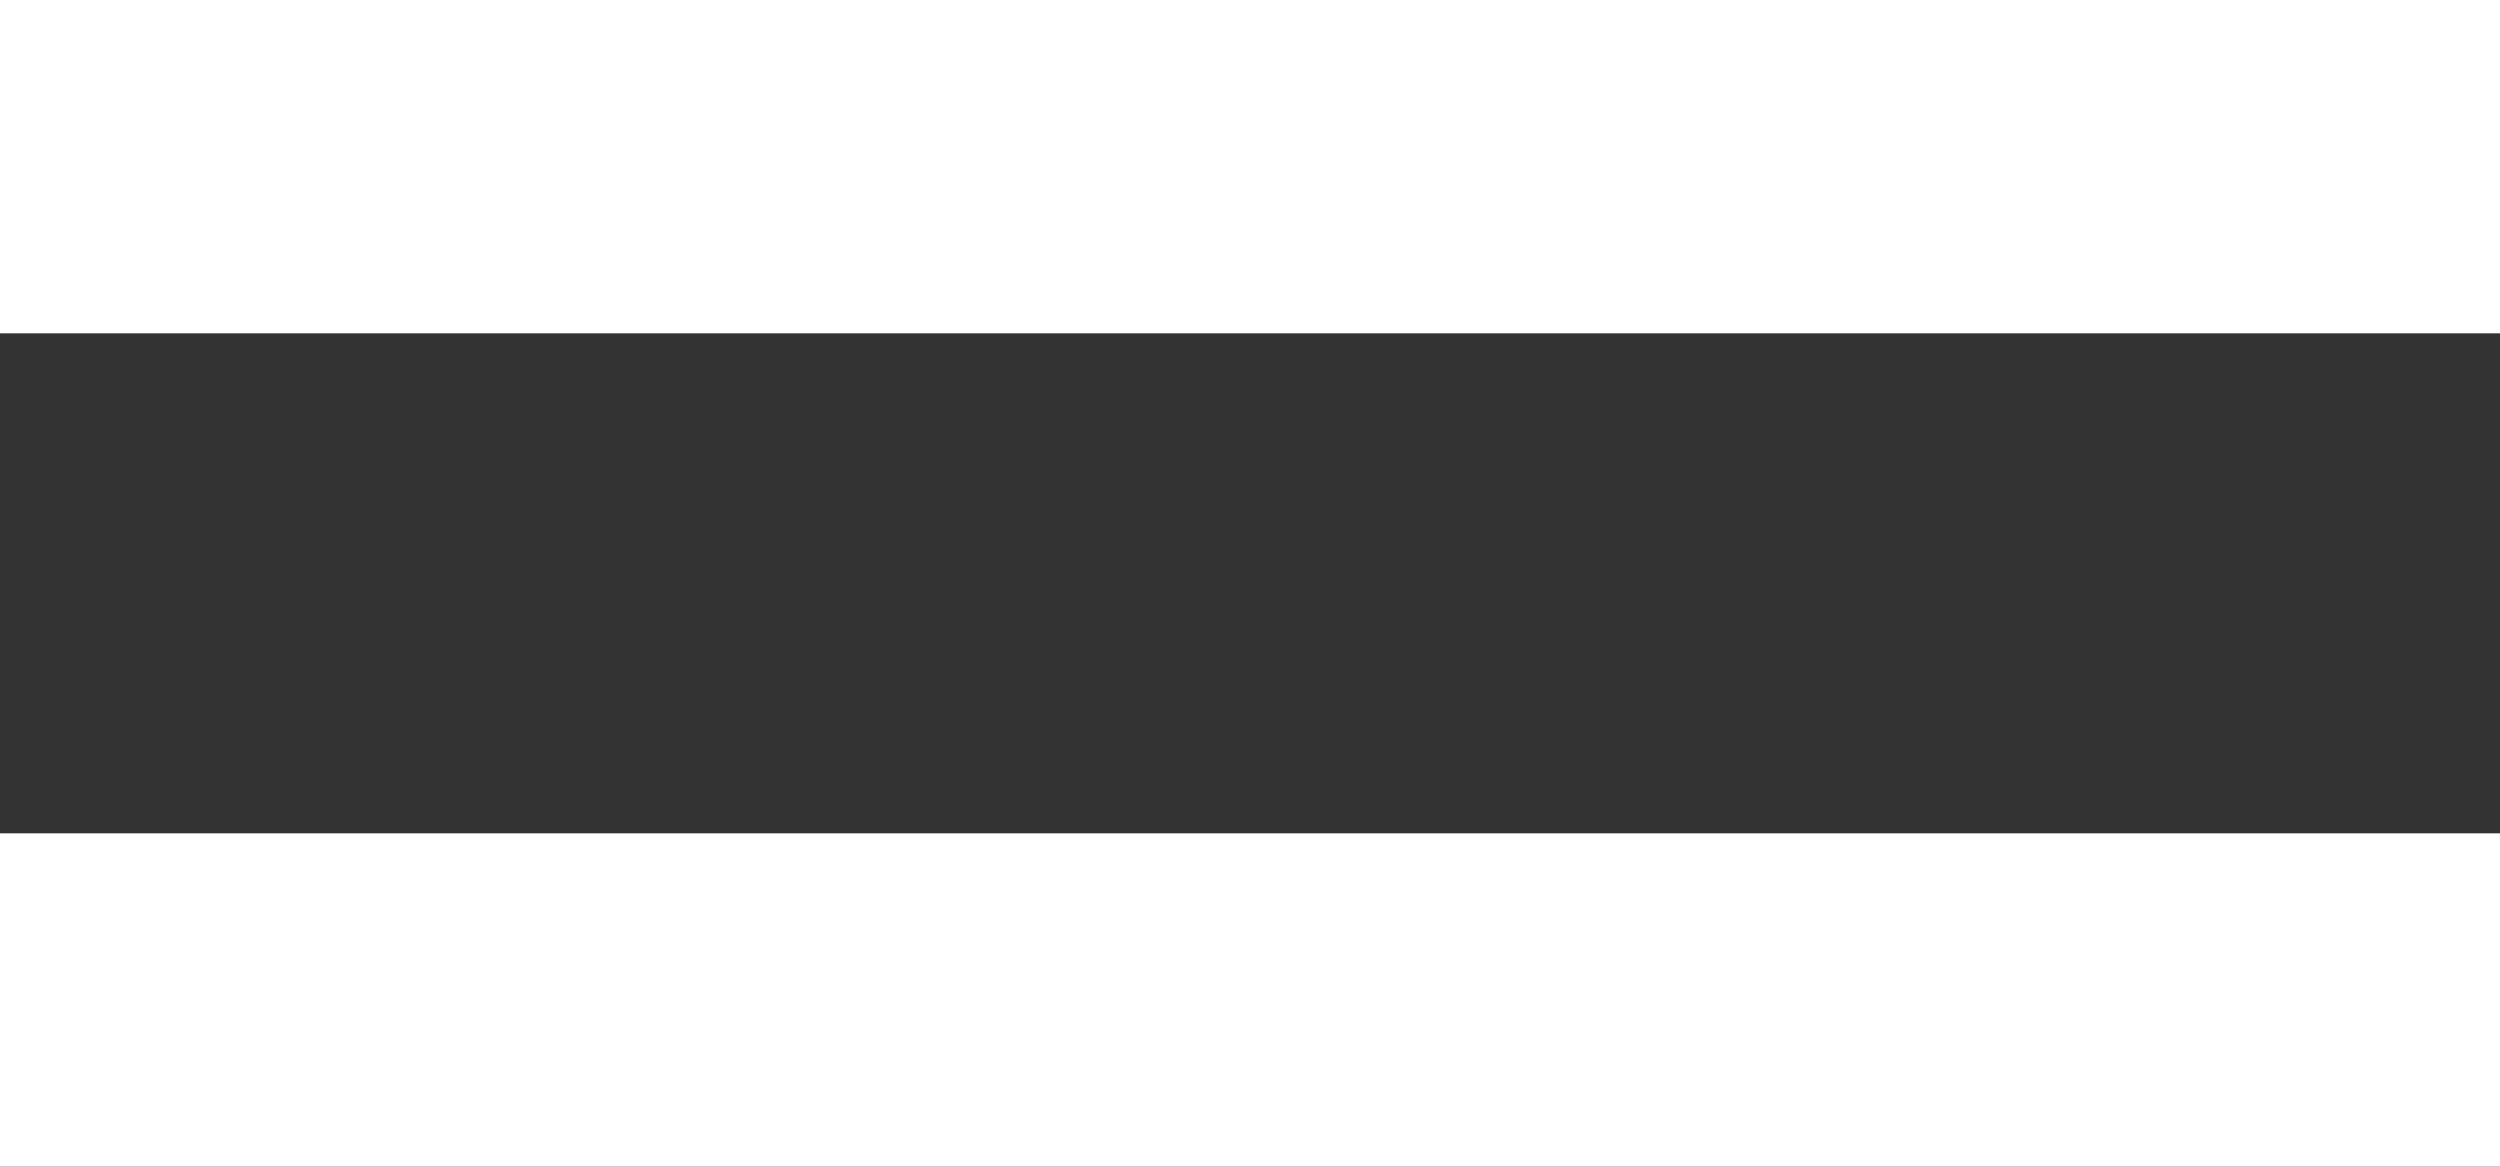
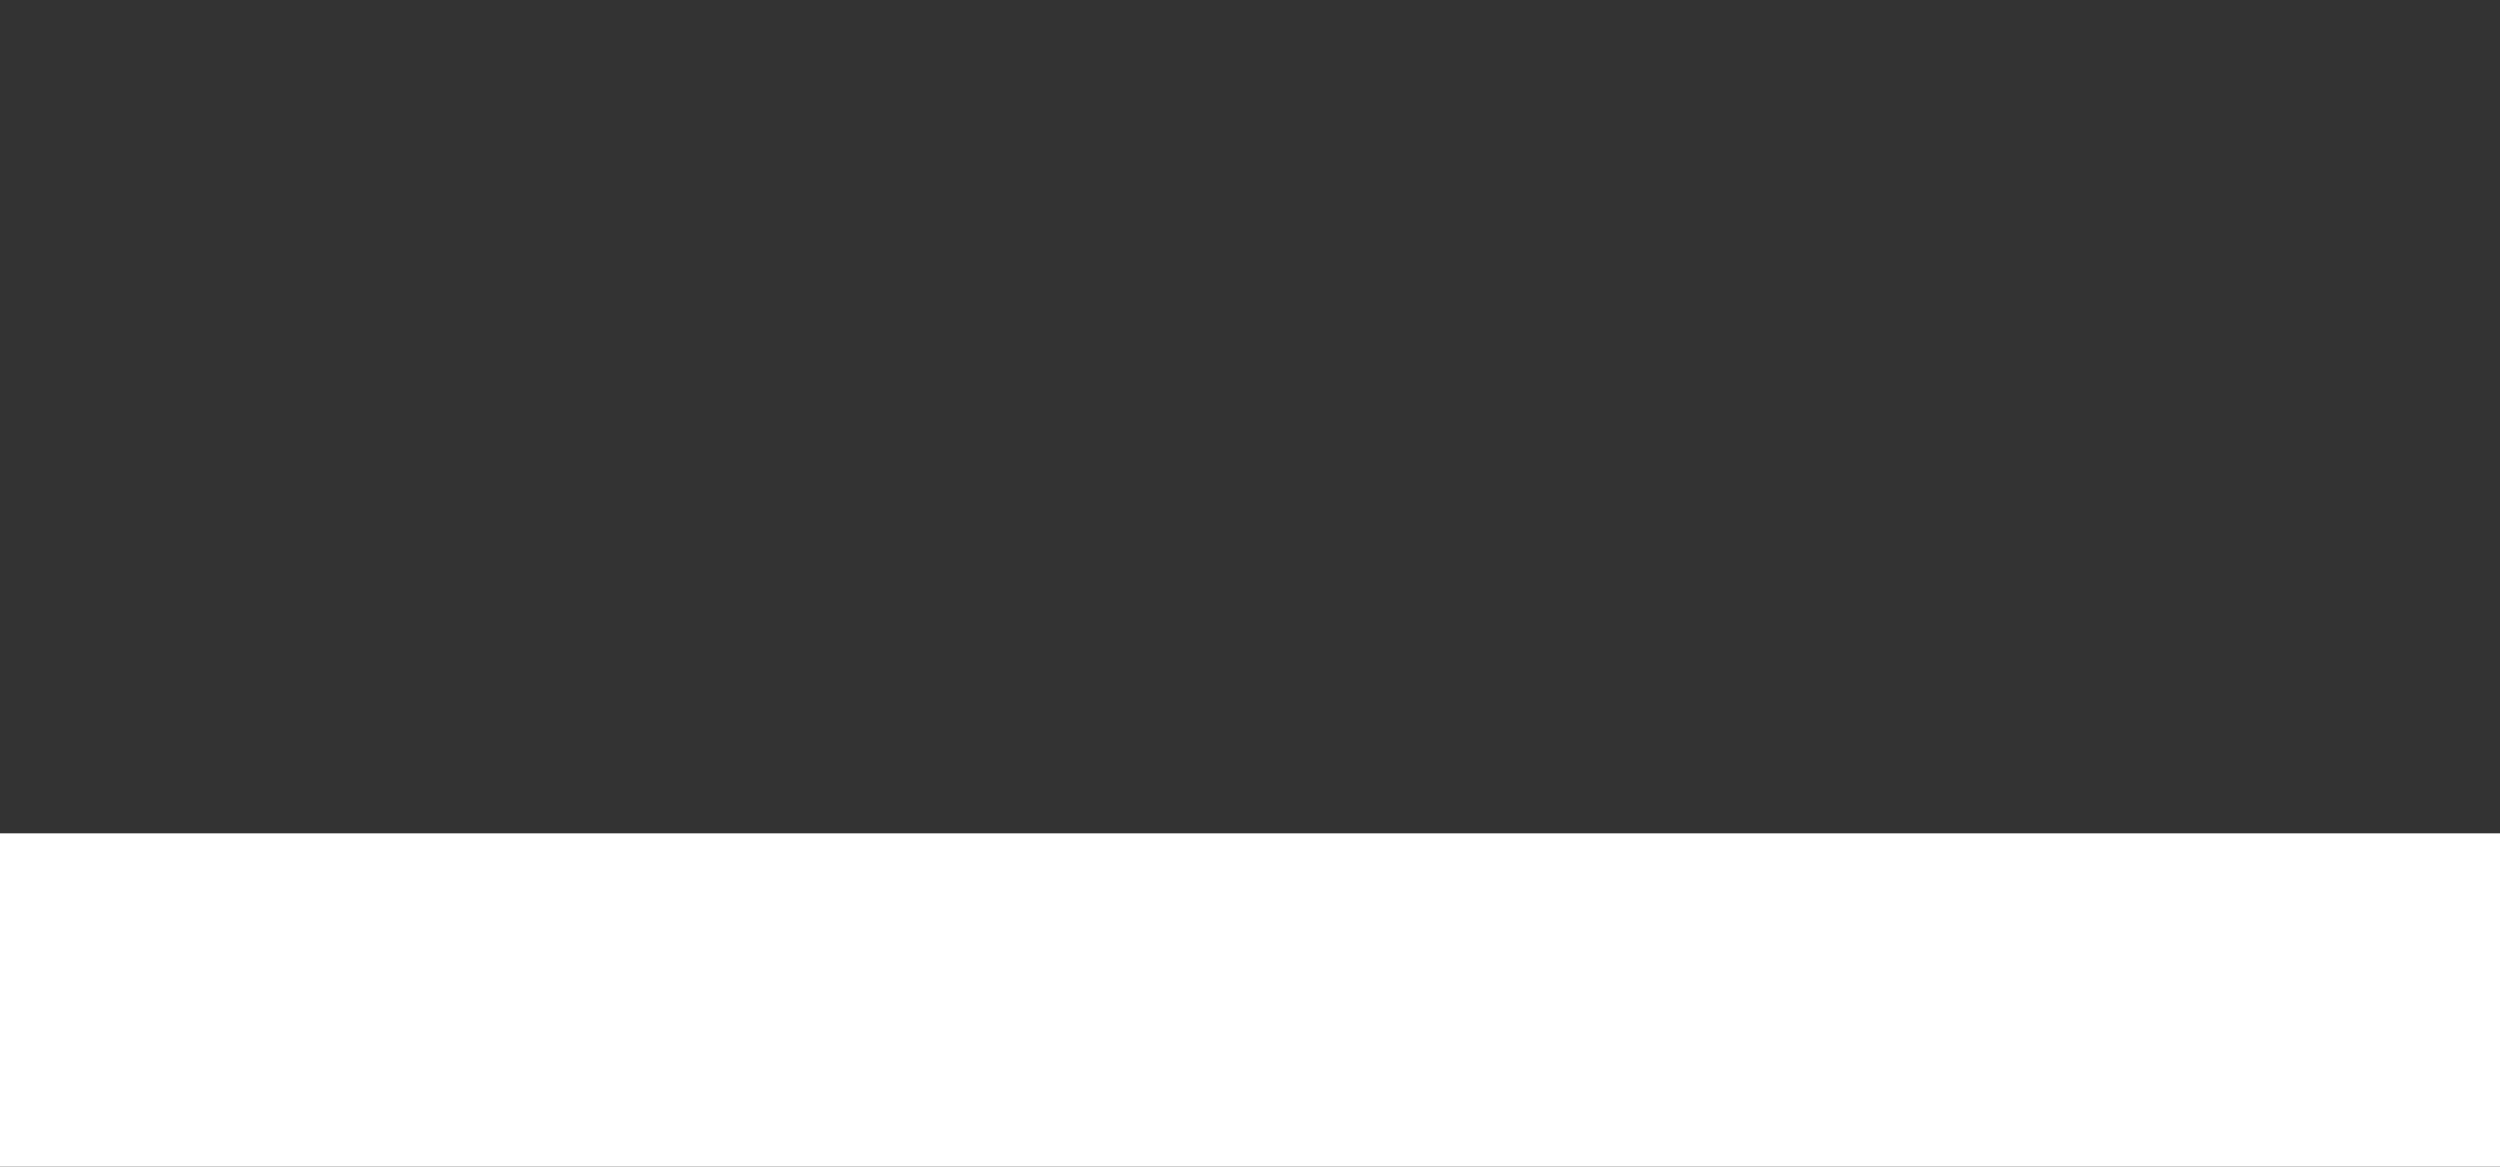
<svg xmlns="http://www.w3.org/2000/svg" width="15" height="7" viewBox="0 0 15 7">
  <rect x="0" y="0" width="15" height="7" fill="#333333" stroke="none" />
  <g fill="#FFF" fill-rule="evenodd">
-     <rect width="15" height="2" />
    <rect width="15" height="2" y="5" />
  </g>
</svg>